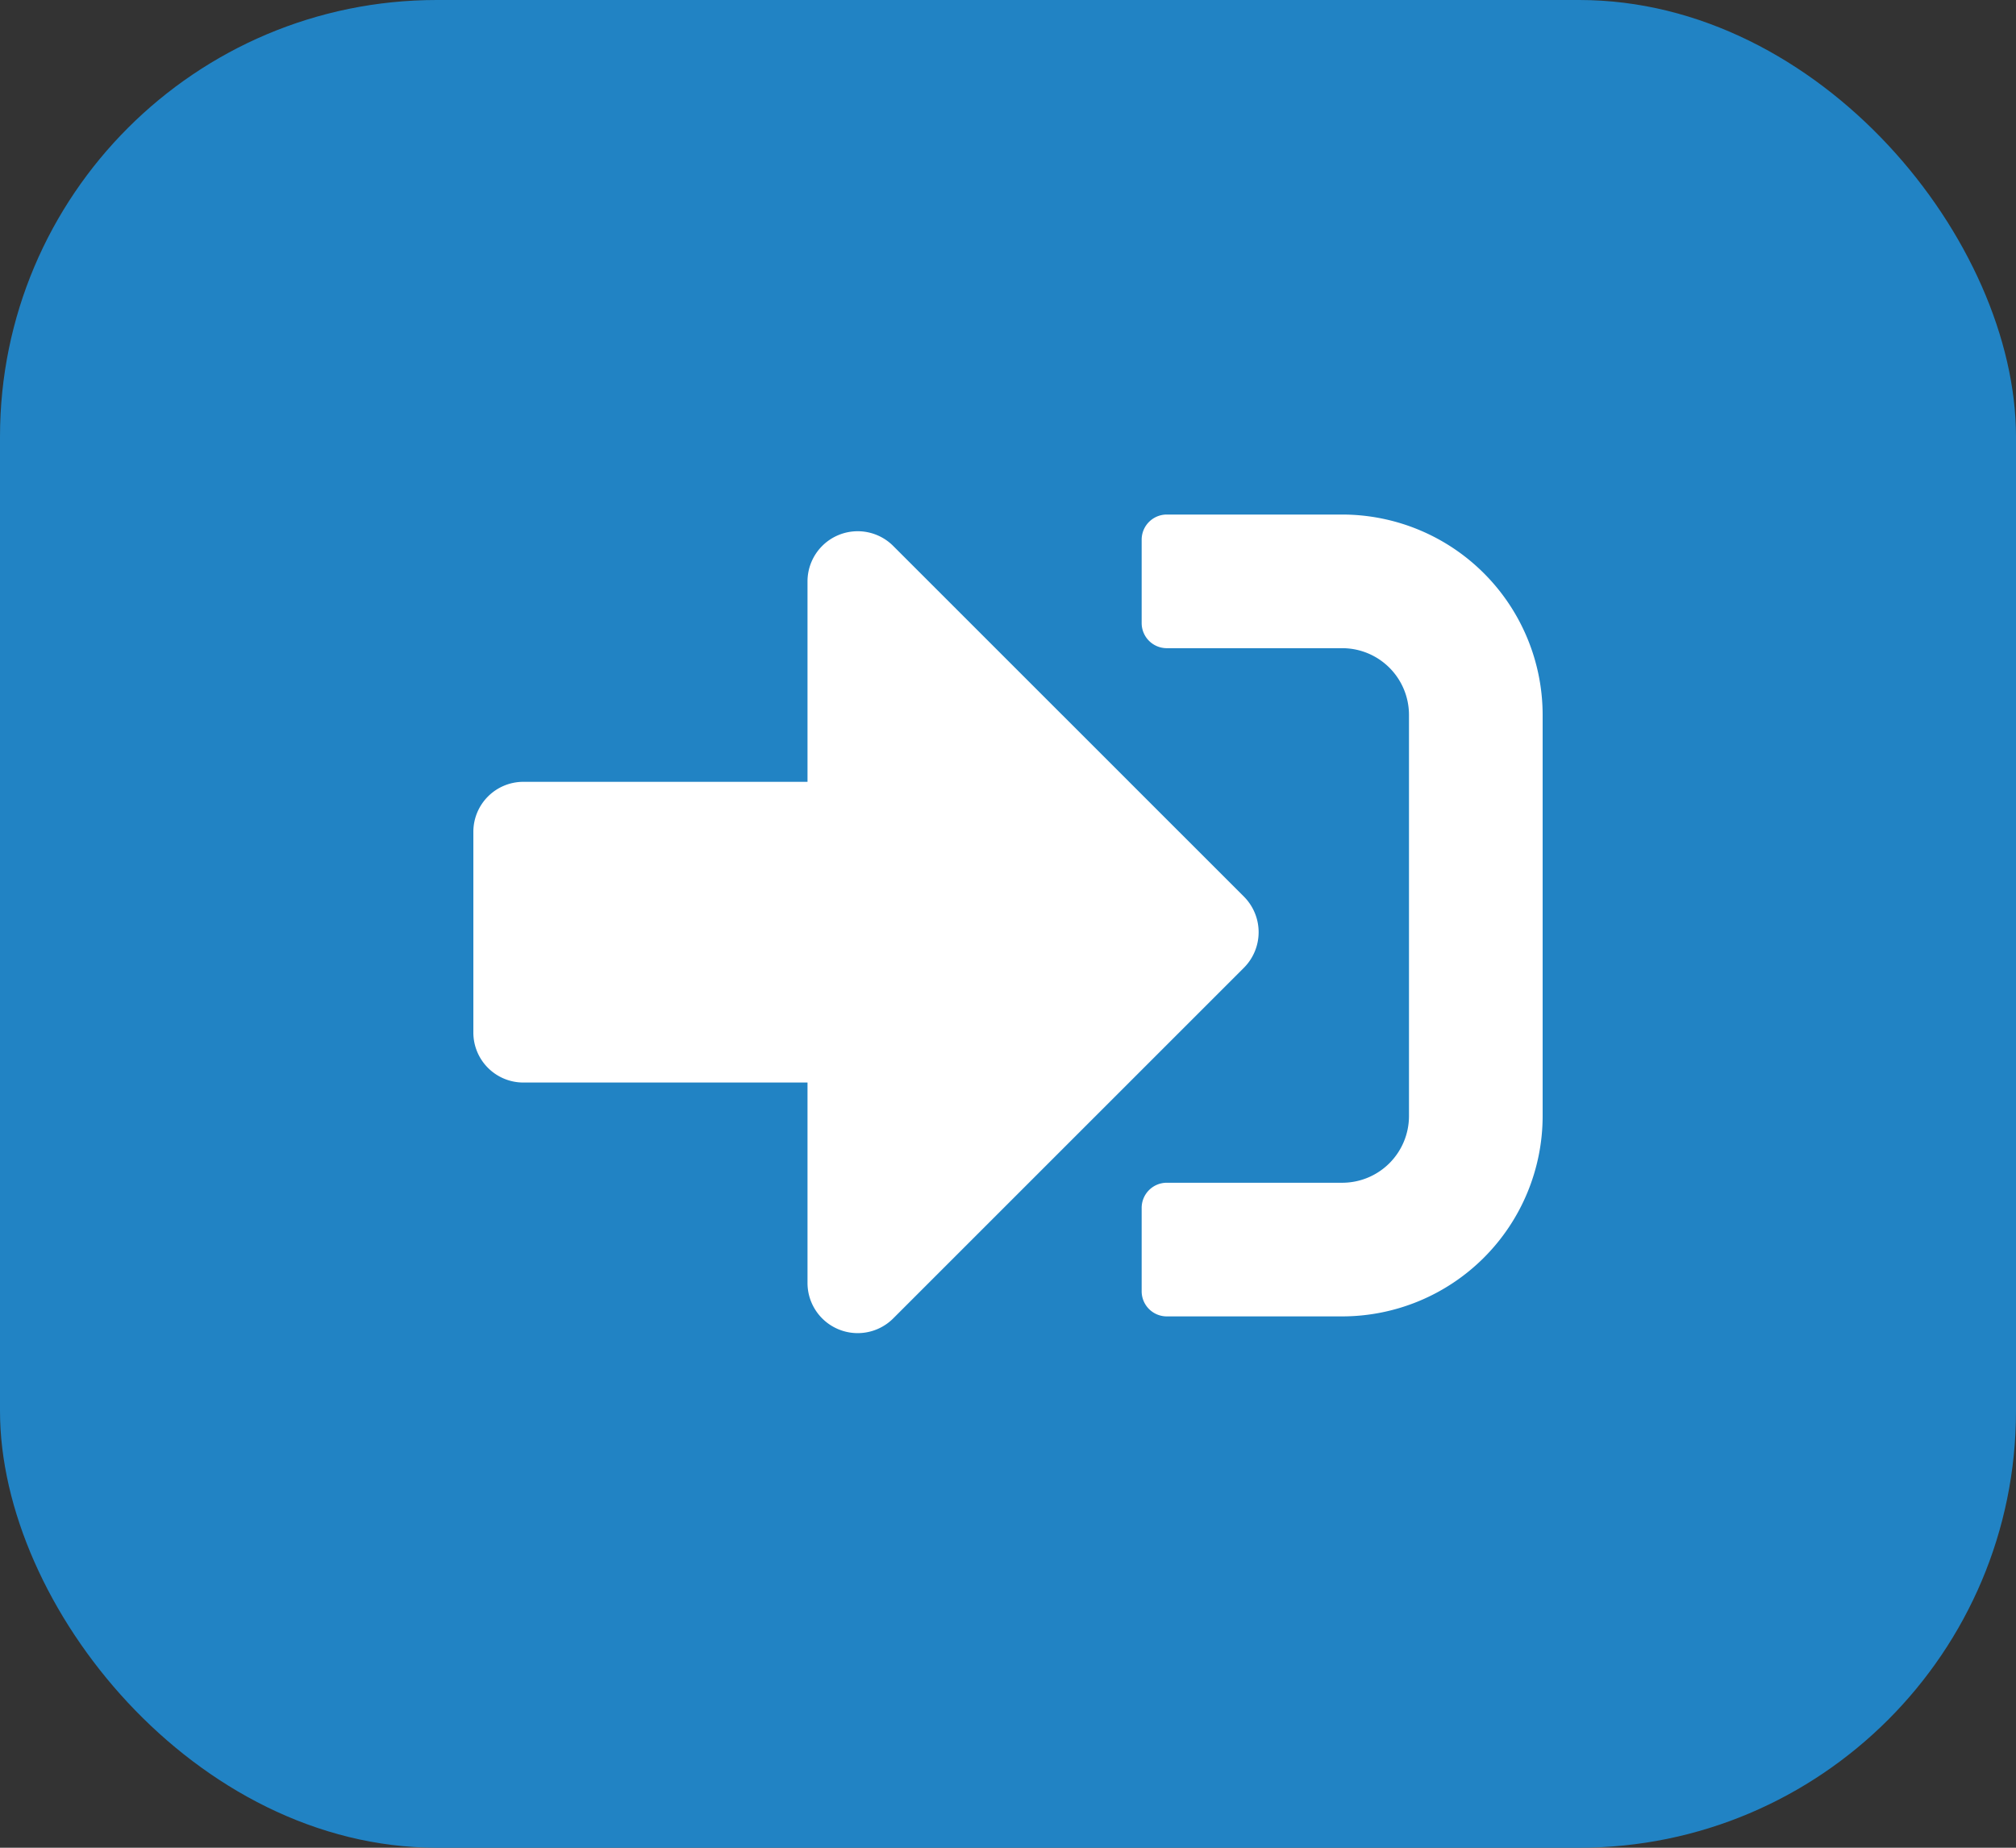
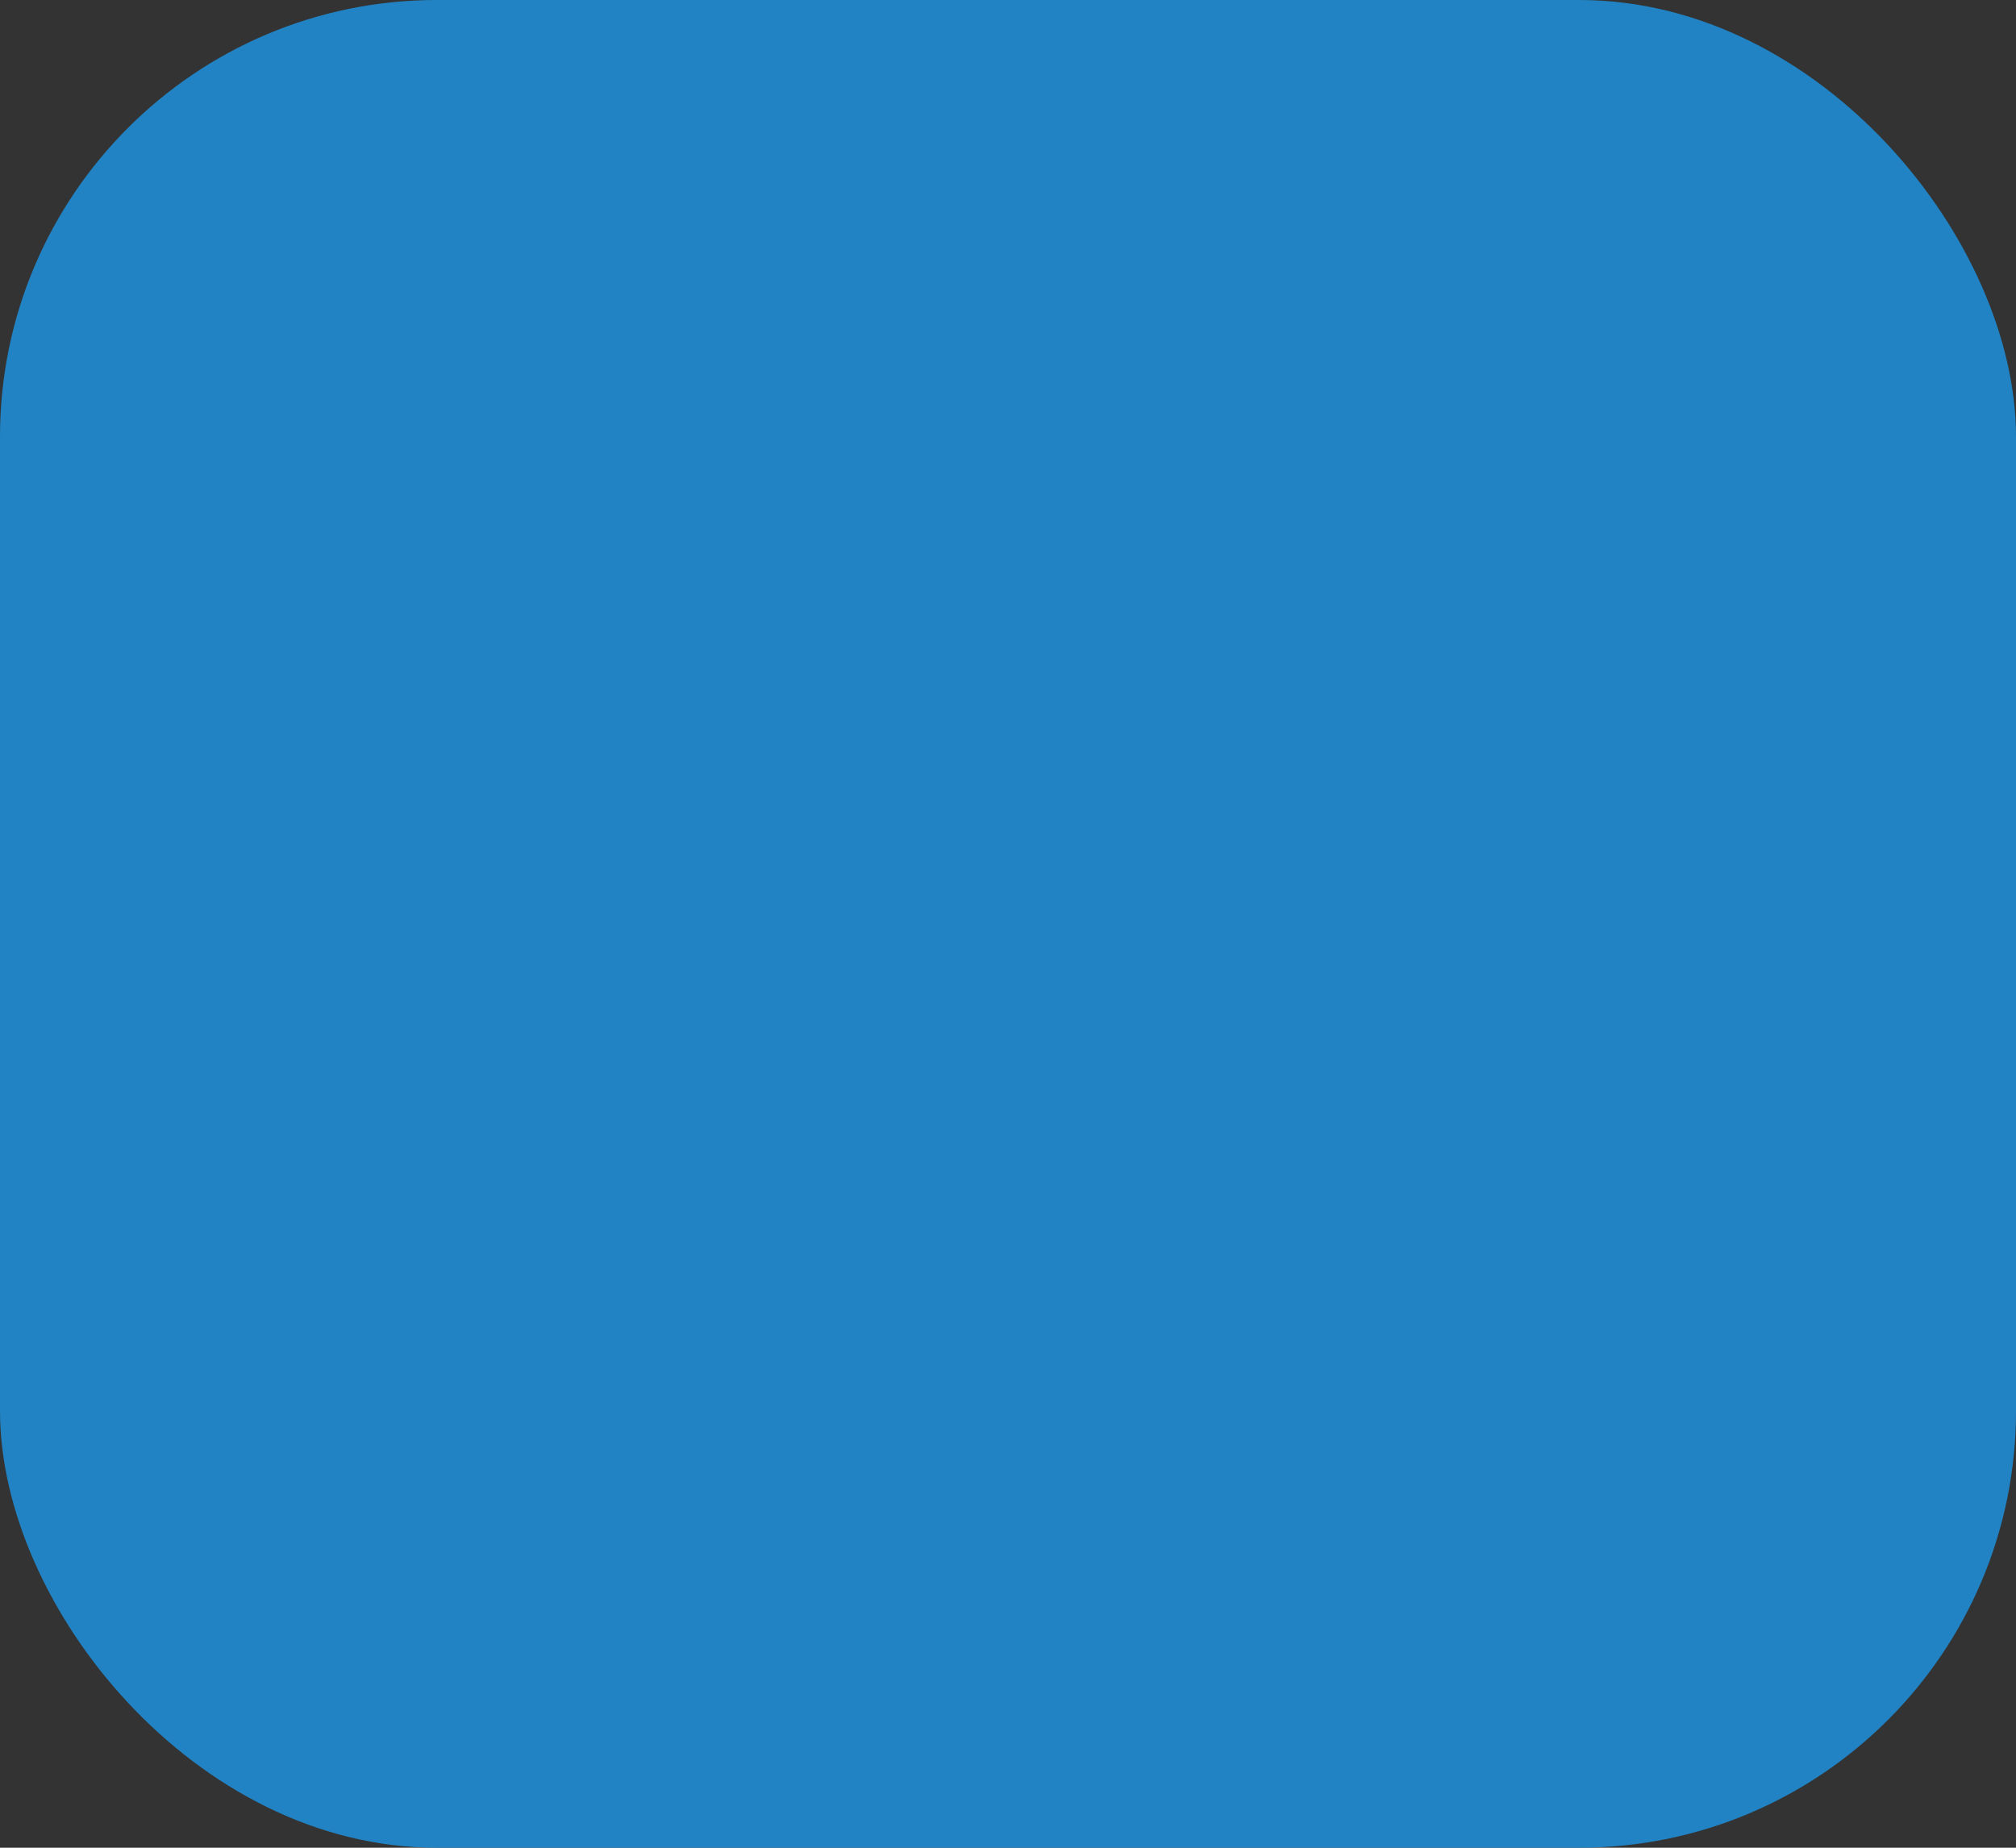
<svg xmlns="http://www.w3.org/2000/svg" width="60" height="55" viewBox="0 0 60 55">
  <rect x="0" y="0" width="60" height="55" fill="#333333" stroke="none" />
  <g id="Group_184935" data-name="Group 184935" transform="translate(-673 -1562)">
    <rect id="Rectangle_17756" data-name="Rectangle 17756" width="60" height="55" rx="13" transform="translate(673 1562)" fill="#2183c4" />
-     <path id="sign-in-alt-solid" d="M25.857,87.868H20.636a.748.748,0,0,1-.746-.746V84.636a.748.748,0,0,1,.746-.746h5.221A1.987,1.987,0,0,0,27.846,81.9V69.967a1.987,1.987,0,0,0-1.989-1.989H20.636a.748.748,0,0,1-.746-.746V64.746A.748.748,0,0,1,20.636,64h5.221a5.969,5.969,0,0,1,5.967,5.967V81.9A5.969,5.969,0,0,1,25.857,87.868ZM22.936,75.375,12.493,64.932a1.494,1.494,0,0,0-2.548,1.057v5.967H1.492A1.488,1.488,0,0,0,0,73.448v5.967a1.488,1.488,0,0,0,1.492,1.492H9.945v5.967a1.494,1.494,0,0,0,2.548,1.057L22.936,77.488A1.5,1.5,0,0,0,22.936,75.375Z" transform="translate(687.088 1513.316)" fill="#fff" />
  </g>
</svg>